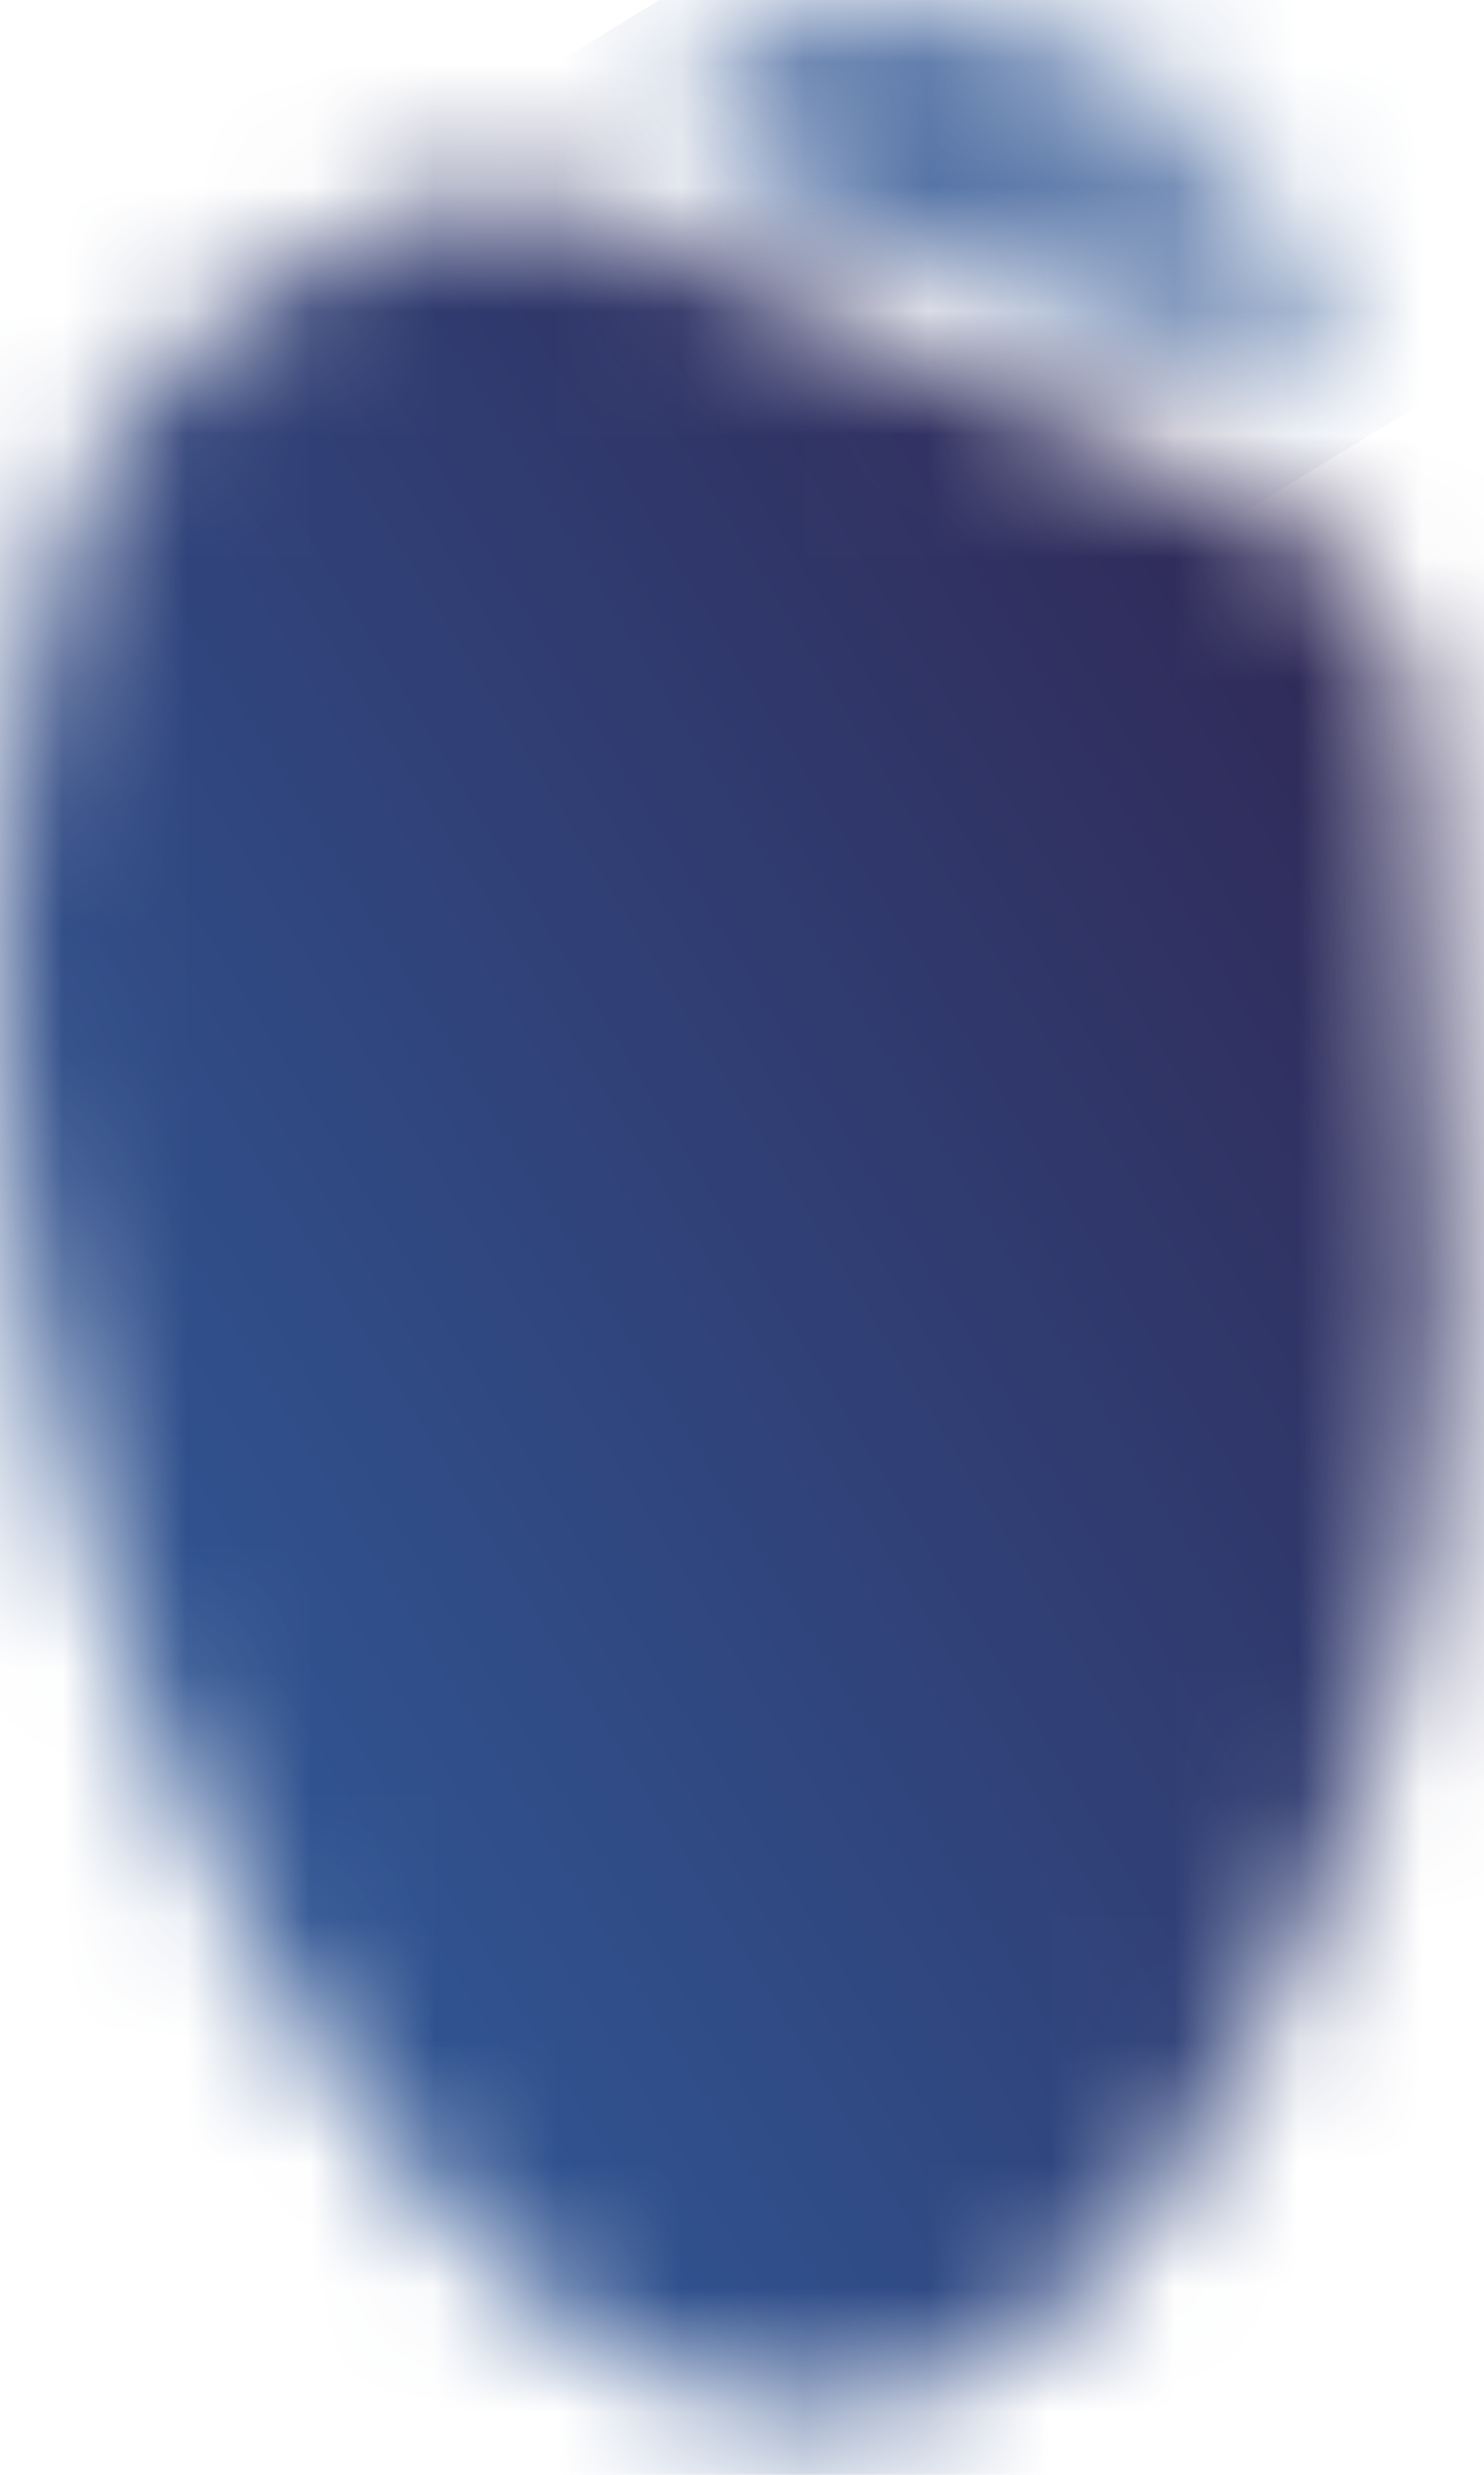
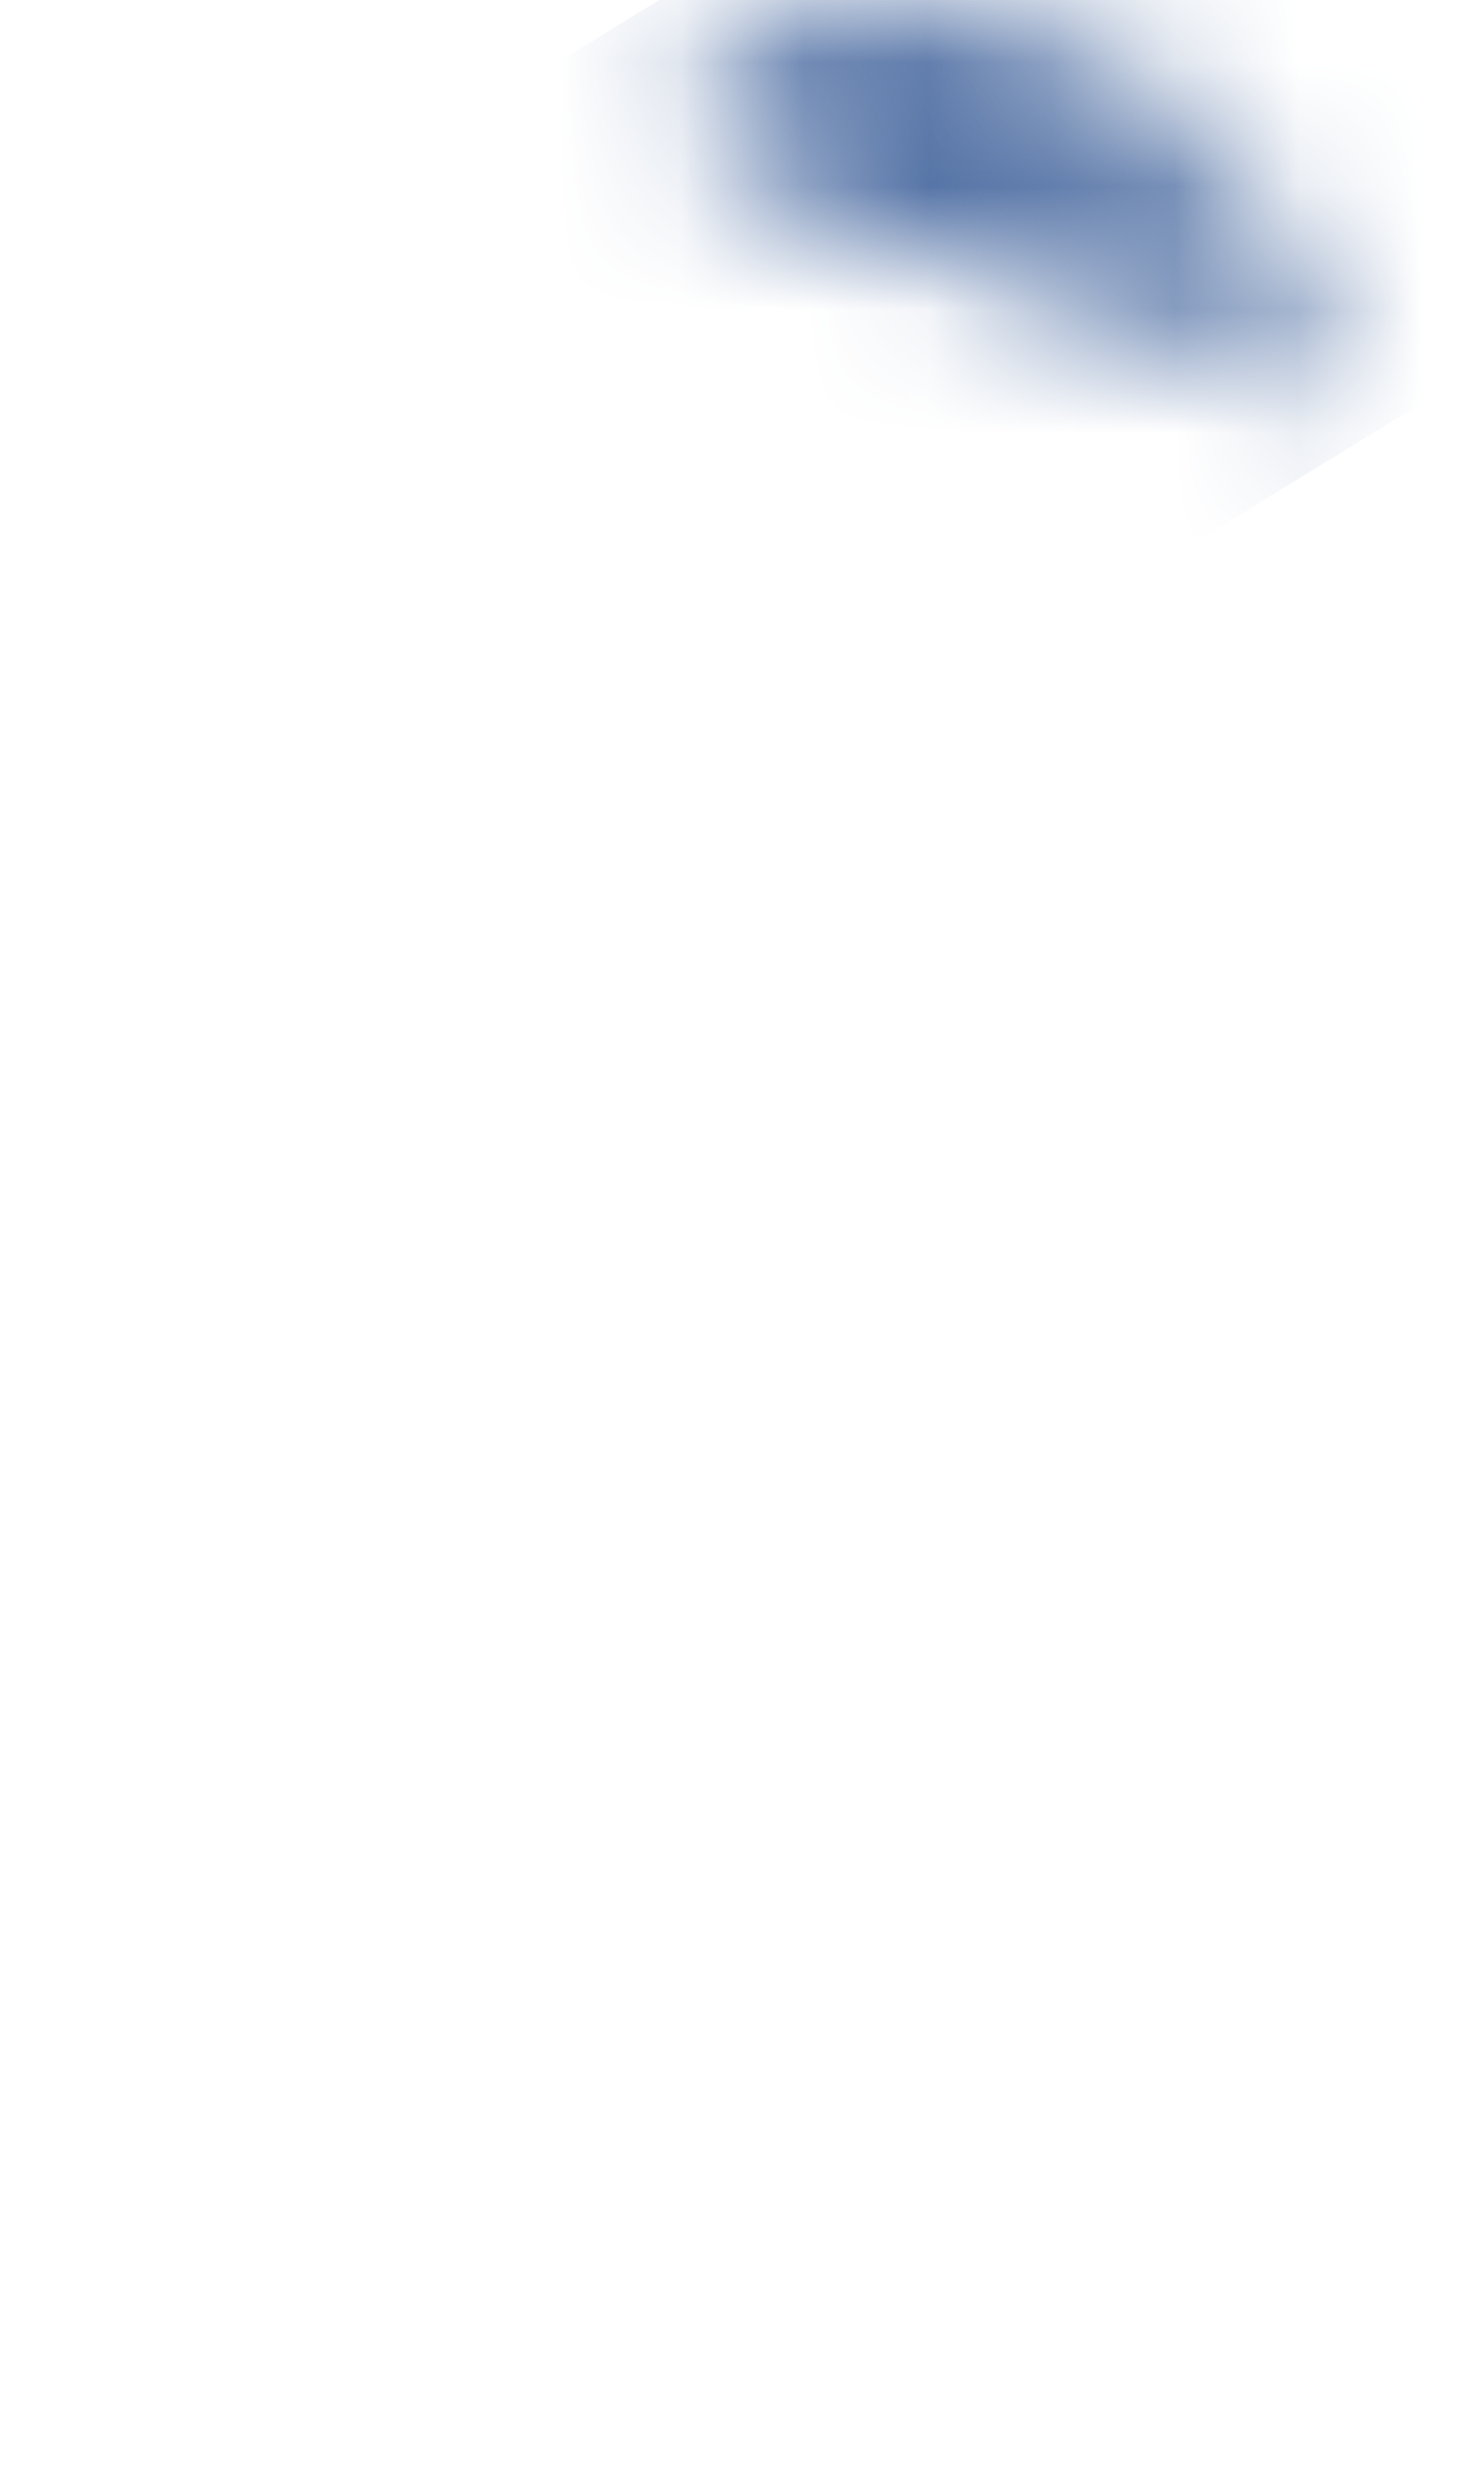
<svg xmlns="http://www.w3.org/2000/svg" width="12" height="20" viewBox="0 0 12 20" fill="none">
  <mask id="mask0_376_430" style="mask-type:luminance" maskUnits="userSpaceOnUse" x="5" y="0" width="6" height="4">
    <path d="M5.505 0.95C5.335 1.22 8.665 2.61 10.755 3.28C11.225 3.43 10.395 1.6 9.615 0.81C8.995 0.28 8.195 0 7.445 0C6.645 0 5.905 0.31 5.515 0.95H5.505Z" fill="white" />
  </mask>
  <g mask="url(#mask0_376_430)">
    <path d="M9.609 -2.622L3.803 0.936L6.938 6.052L12.744 2.494L9.609 -2.622Z" fill="url(#paint0_linear_376_430)" />
  </g>
  <mask id="mask1_376_430" style="mask-type:luminance" maskUnits="userSpaceOnUse" x="0" y="1" width="12" height="19">
    <path d="M2.875 1.88C0.845 3.04 0.515 3.77 0.145 6C-1.185 14.05 6.965 26.94 11.175 14.01C11.895 11.8 11.775 9.12 11.485 5.91C11.405 5.08 10.855 4.37 10.095 4.03L5.015 1.78C4.705 1.64 4.375 1.57 4.045 1.57C3.645 1.57 3.245 1.67 2.895 1.88H2.875Z" fill="white" />
  </mask>
  <g mask="url(#mask1_376_430)">
-     <path d="M8.331 -4.254L-12.482 8.5L2.393 32.775L23.206 20.02L8.331 -4.254Z" fill="url(#paint1_linear_376_430)" />
-   </g>
+     </g>
  <defs>
    <linearGradient id="paint0_linear_376_430" x1="6.387" y1="2.855" x2="9.55" y2="0.917" gradientUnits="userSpaceOnUse">
      <stop stop-color="#305593" />
      <stop offset="1" stop-color="#7A92B9" />
    </linearGradient>
    <linearGradient id="paint1_linear_376_430" x1="2.507" y1="16.033" x2="13.923" y2="9.036" gradientUnits="userSpaceOnUse">
      <stop stop-color="#305593" />
      <stop offset="1" stop-color="#302855" />
    </linearGradient>
  </defs>
</svg>